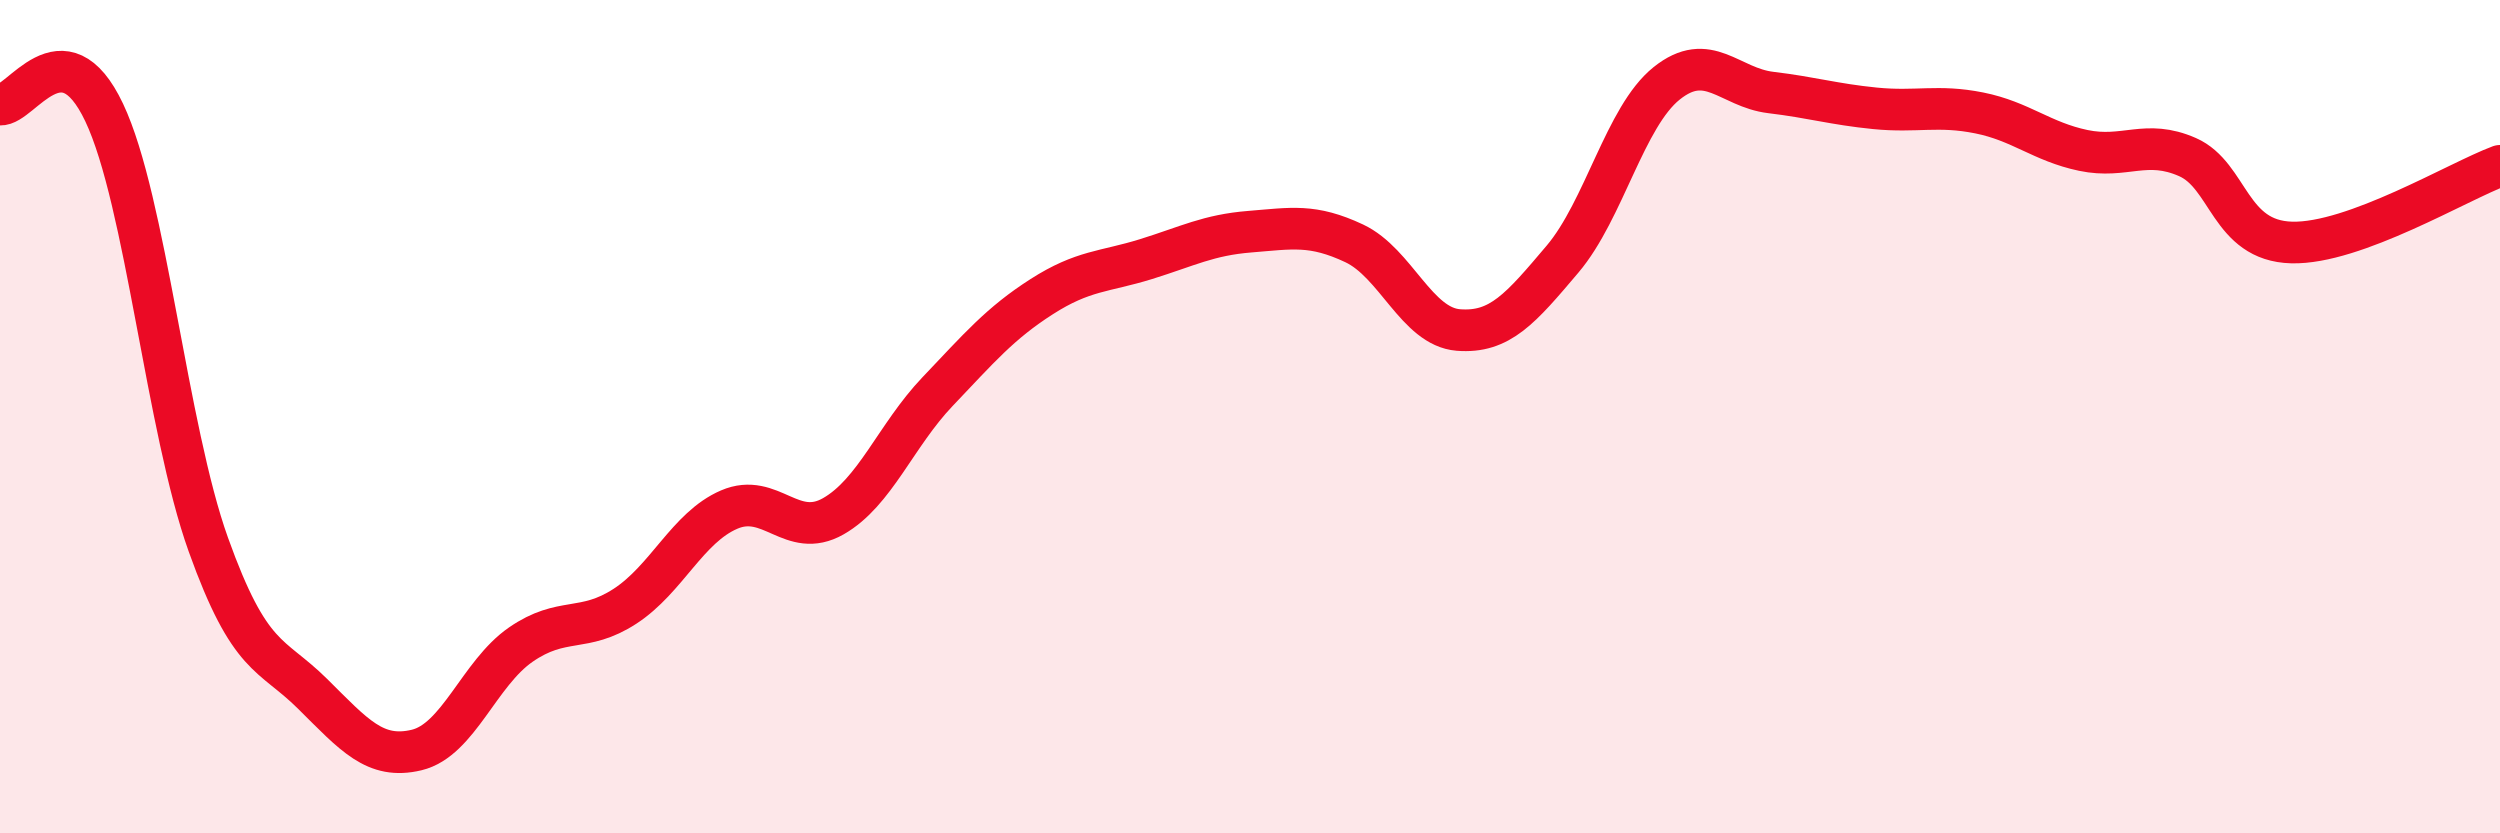
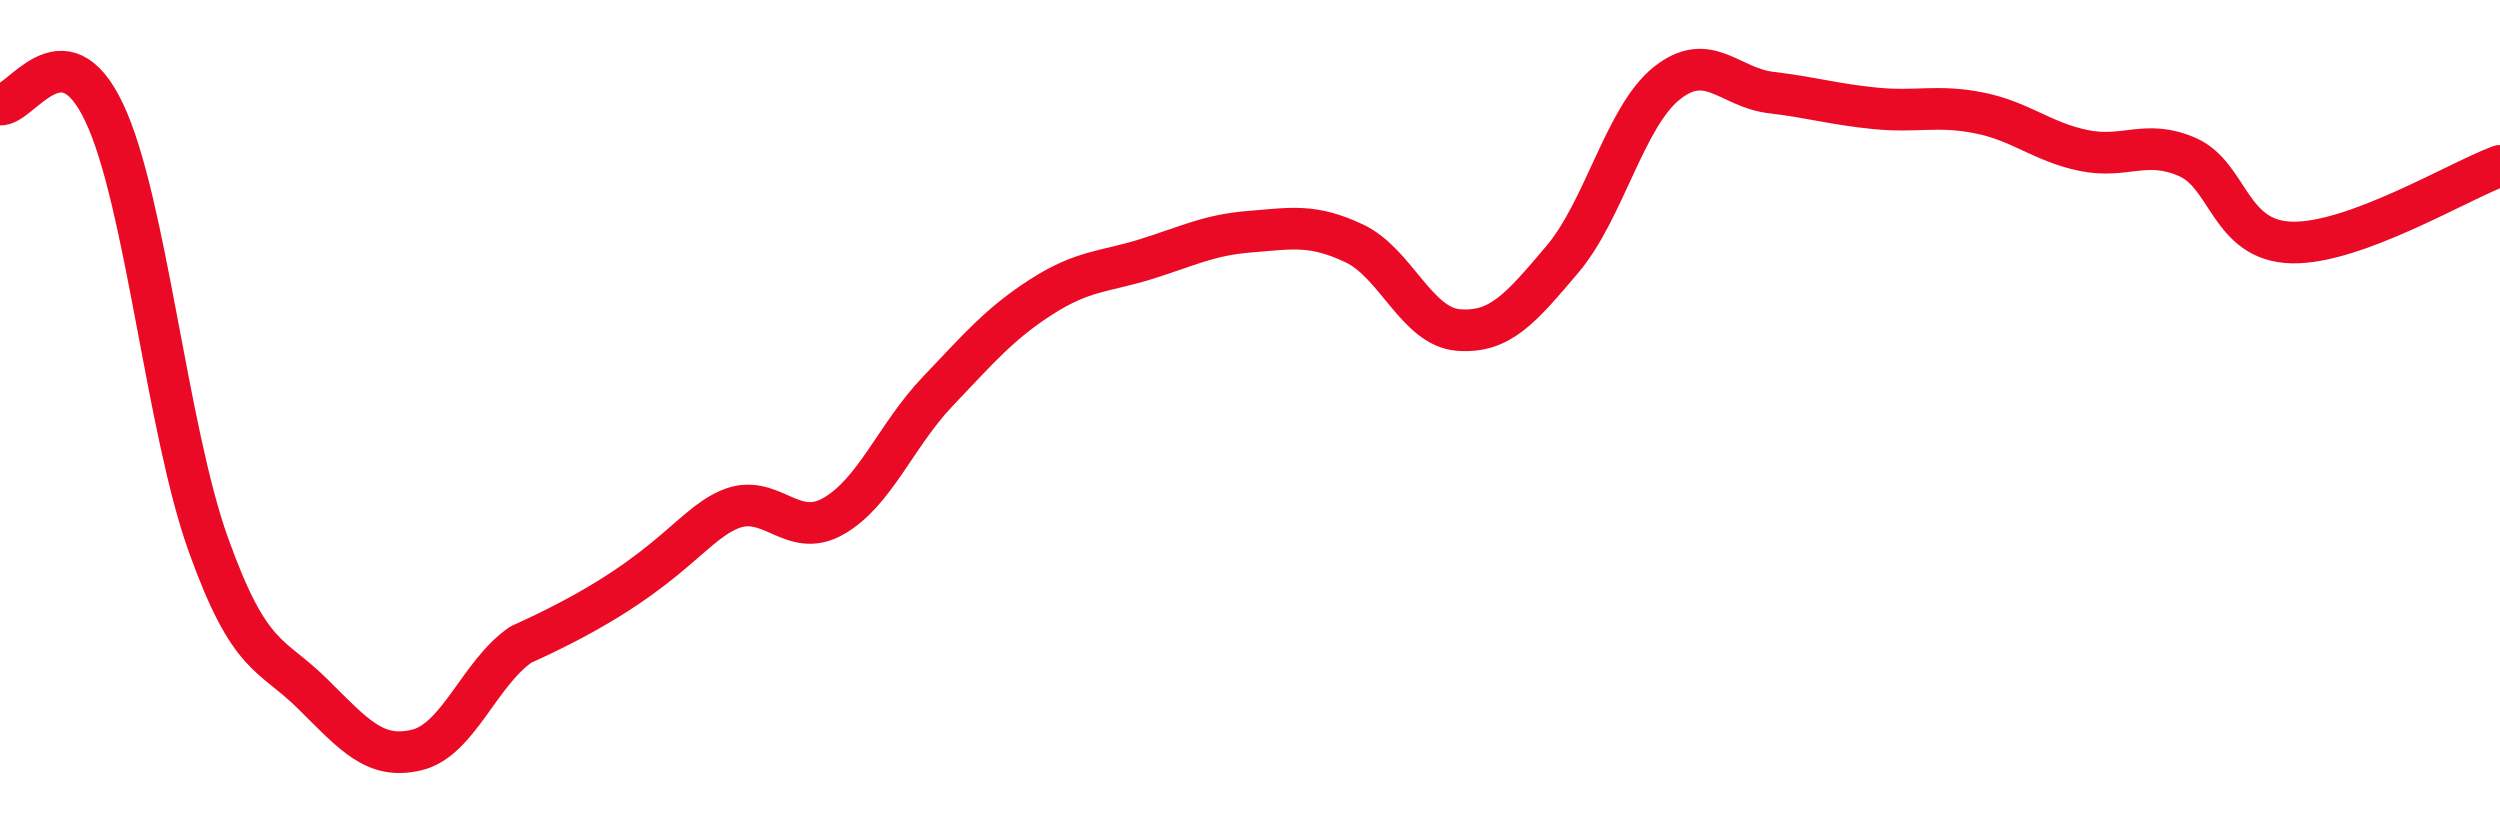
<svg xmlns="http://www.w3.org/2000/svg" width="60" height="20" viewBox="0 0 60 20">
-   <path d="M 0,2.51 C 0.5,2.55 1.5,0.59 2.5,2.7 C 3.5,4.81 4,10.28 5,13.07 C 6,15.86 6.5,15.66 7.5,16.65 C 8.5,17.64 9,18.24 10,18 C 11,17.76 11.5,16.16 12.5,15.47 C 13.5,14.78 14,15.2 15,14.55 C 16,13.9 16.5,12.66 17.5,12.23 C 18.5,11.8 19,12.96 20,12.39 C 21,11.82 21.5,10.45 22.5,9.4 C 23.5,8.35 24,7.76 25,7.12 C 26,6.48 26.5,6.53 27.5,6.22 C 28.5,5.91 29,5.64 30,5.56 C 31,5.48 31.5,5.37 32.5,5.84 C 33.5,6.31 34,7.84 35,7.92 C 36,8 36.5,7.4 37.5,6.22 C 38.5,5.04 39,2.8 40,2 C 41,1.2 41.5,2.1 42.5,2.22 C 43.5,2.34 44,2.5 45,2.6 C 46,2.7 46.5,2.51 47.5,2.71 C 48.5,2.91 49,3.4 50,3.61 C 51,3.82 51.5,3.33 52.5,3.77 C 53.5,4.21 53.5,5.78 55,5.82 C 56.5,5.86 59,4.35 60,3.98L60 20L0 20Z" fill="#EB0A25" opacity="0.1" stroke-linecap="round" stroke-linejoin="round" />
-   <path d="M 0,2.51 C 0.5,2.55 1.5,0.59 2.5,2.7 C 3.5,4.81 4,10.28 5,13.07 C 6,15.86 6.5,15.66 7.5,16.65 C 8.5,17.64 9,18.24 10,18 C 11,17.76 11.5,16.16 12.5,15.47 C 13.5,14.78 14,15.2 15,14.55 C 16,13.9 16.5,12.66 17.5,12.23 C 18.5,11.8 19,12.96 20,12.39 C 21,11.82 21.5,10.45 22.5,9.4 C 23.5,8.35 24,7.76 25,7.12 C 26,6.48 26.5,6.53 27.5,6.22 C 28.5,5.91 29,5.64 30,5.56 C 31,5.48 31.5,5.37 32.5,5.84 C 33.5,6.31 34,7.84 35,7.92 C 36,8 36.5,7.4 37.5,6.22 C 38.5,5.04 39,2.8 40,2 C 41,1.2 41.5,2.1 42.5,2.22 C 43.5,2.34 44,2.5 45,2.6 C 46,2.7 46.5,2.51 47.5,2.71 C 48.5,2.91 49,3.4 50,3.61 C 51,3.82 51.5,3.33 52.5,3.77 C 53.5,4.21 53.5,5.78 55,5.82 C 56.5,5.86 59,4.35 60,3.98" stroke="#EB0A25" stroke-width="1" fill="none" stroke-linecap="round" stroke-linejoin="round" />
+   <path d="M 0,2.51 C 0.5,2.55 1.5,0.59 2.5,2.7 C 3.5,4.81 4,10.28 5,13.07 C 6,15.86 6.5,15.66 7.5,16.65 C 8.5,17.64 9,18.24 10,18 C 11,17.76 11.5,16.16 12.5,15.47 C 16,13.9 16.5,12.66 17.5,12.23 C 18.5,11.8 19,12.96 20,12.39 C 21,11.82 21.5,10.45 22.5,9.4 C 23.5,8.35 24,7.76 25,7.12 C 26,6.48 26.5,6.53 27.5,6.22 C 28.5,5.91 29,5.64 30,5.56 C 31,5.48 31.5,5.37 32.5,5.84 C 33.5,6.31 34,7.84 35,7.92 C 36,8 36.5,7.4 37.5,6.22 C 38.5,5.04 39,2.8 40,2 C 41,1.2 41.5,2.1 42.5,2.22 C 43.5,2.34 44,2.5 45,2.6 C 46,2.7 46.5,2.51 47.5,2.71 C 48.5,2.91 49,3.4 50,3.61 C 51,3.82 51.5,3.33 52.5,3.77 C 53.5,4.21 53.5,5.78 55,5.82 C 56.5,5.86 59,4.35 60,3.98" stroke="#EB0A25" stroke-width="1" fill="none" stroke-linecap="round" stroke-linejoin="round" />
</svg>